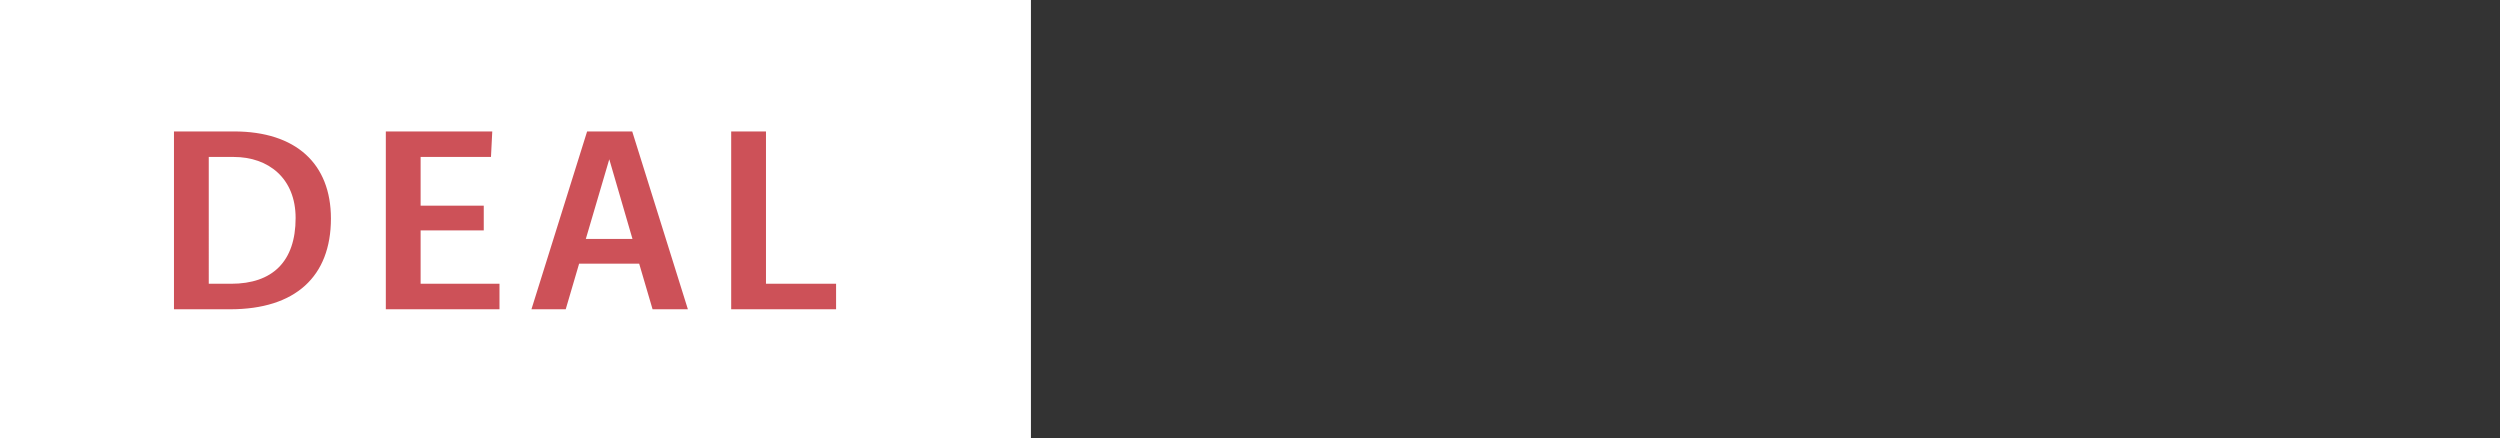
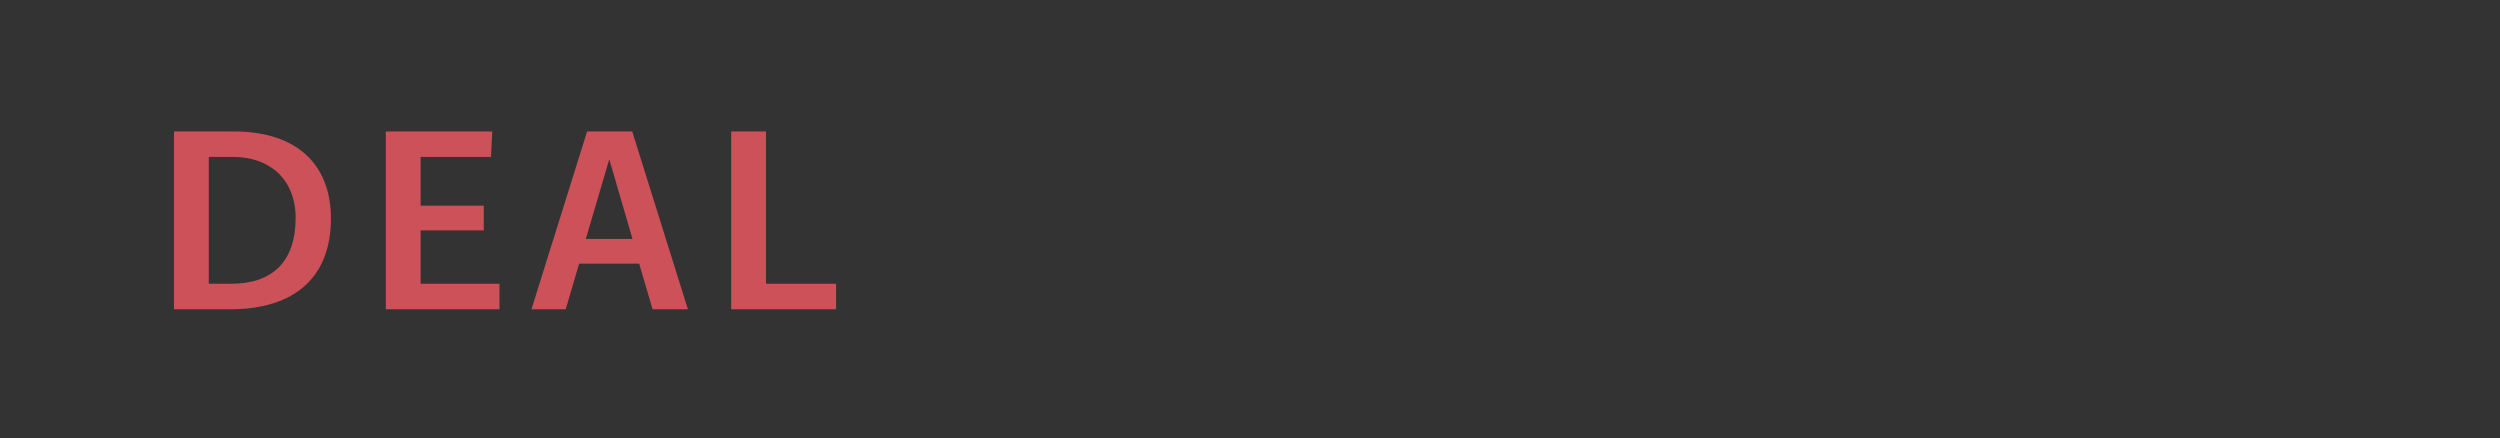
<svg xmlns="http://www.w3.org/2000/svg" width="97" height="17">
  <rect width="100%" height="100%" fill="#333333" stroke="none" />
  <g fill="none" fill-rule="evenodd">
-     <path fill="#FFF" d="M0 0h40v17H0z" />
    <path fill="#CD5158" fill-rule="nonzero" d="M8.93 12c2.53 0 3.91-1.27 3.91-3.52 0-2.13-1.36-3.38-3.76-3.38H6.75V12h2.18Zm-.83-.99V6.09h.97c1.35 0 2.4.83 2.4 2.37 0 1.69-.9 2.55-2.5 2.55H8.1ZM19.38 12v-.99h-3.06V8.94h2.45v-.96h-2.45V6.09h2.73l.05-.99h-4.13V12zM26.69 12l-2.16-6.9h-1.75L20.62 12h1.33l.52-1.77h2.33l.52 1.77h1.37Zm-2.15-2.73h-1.81l.91-3.09.9 3.09ZM32.44 12v-.99h-2.72V5.1h-1.35V12z" />
  </g>
</svg>